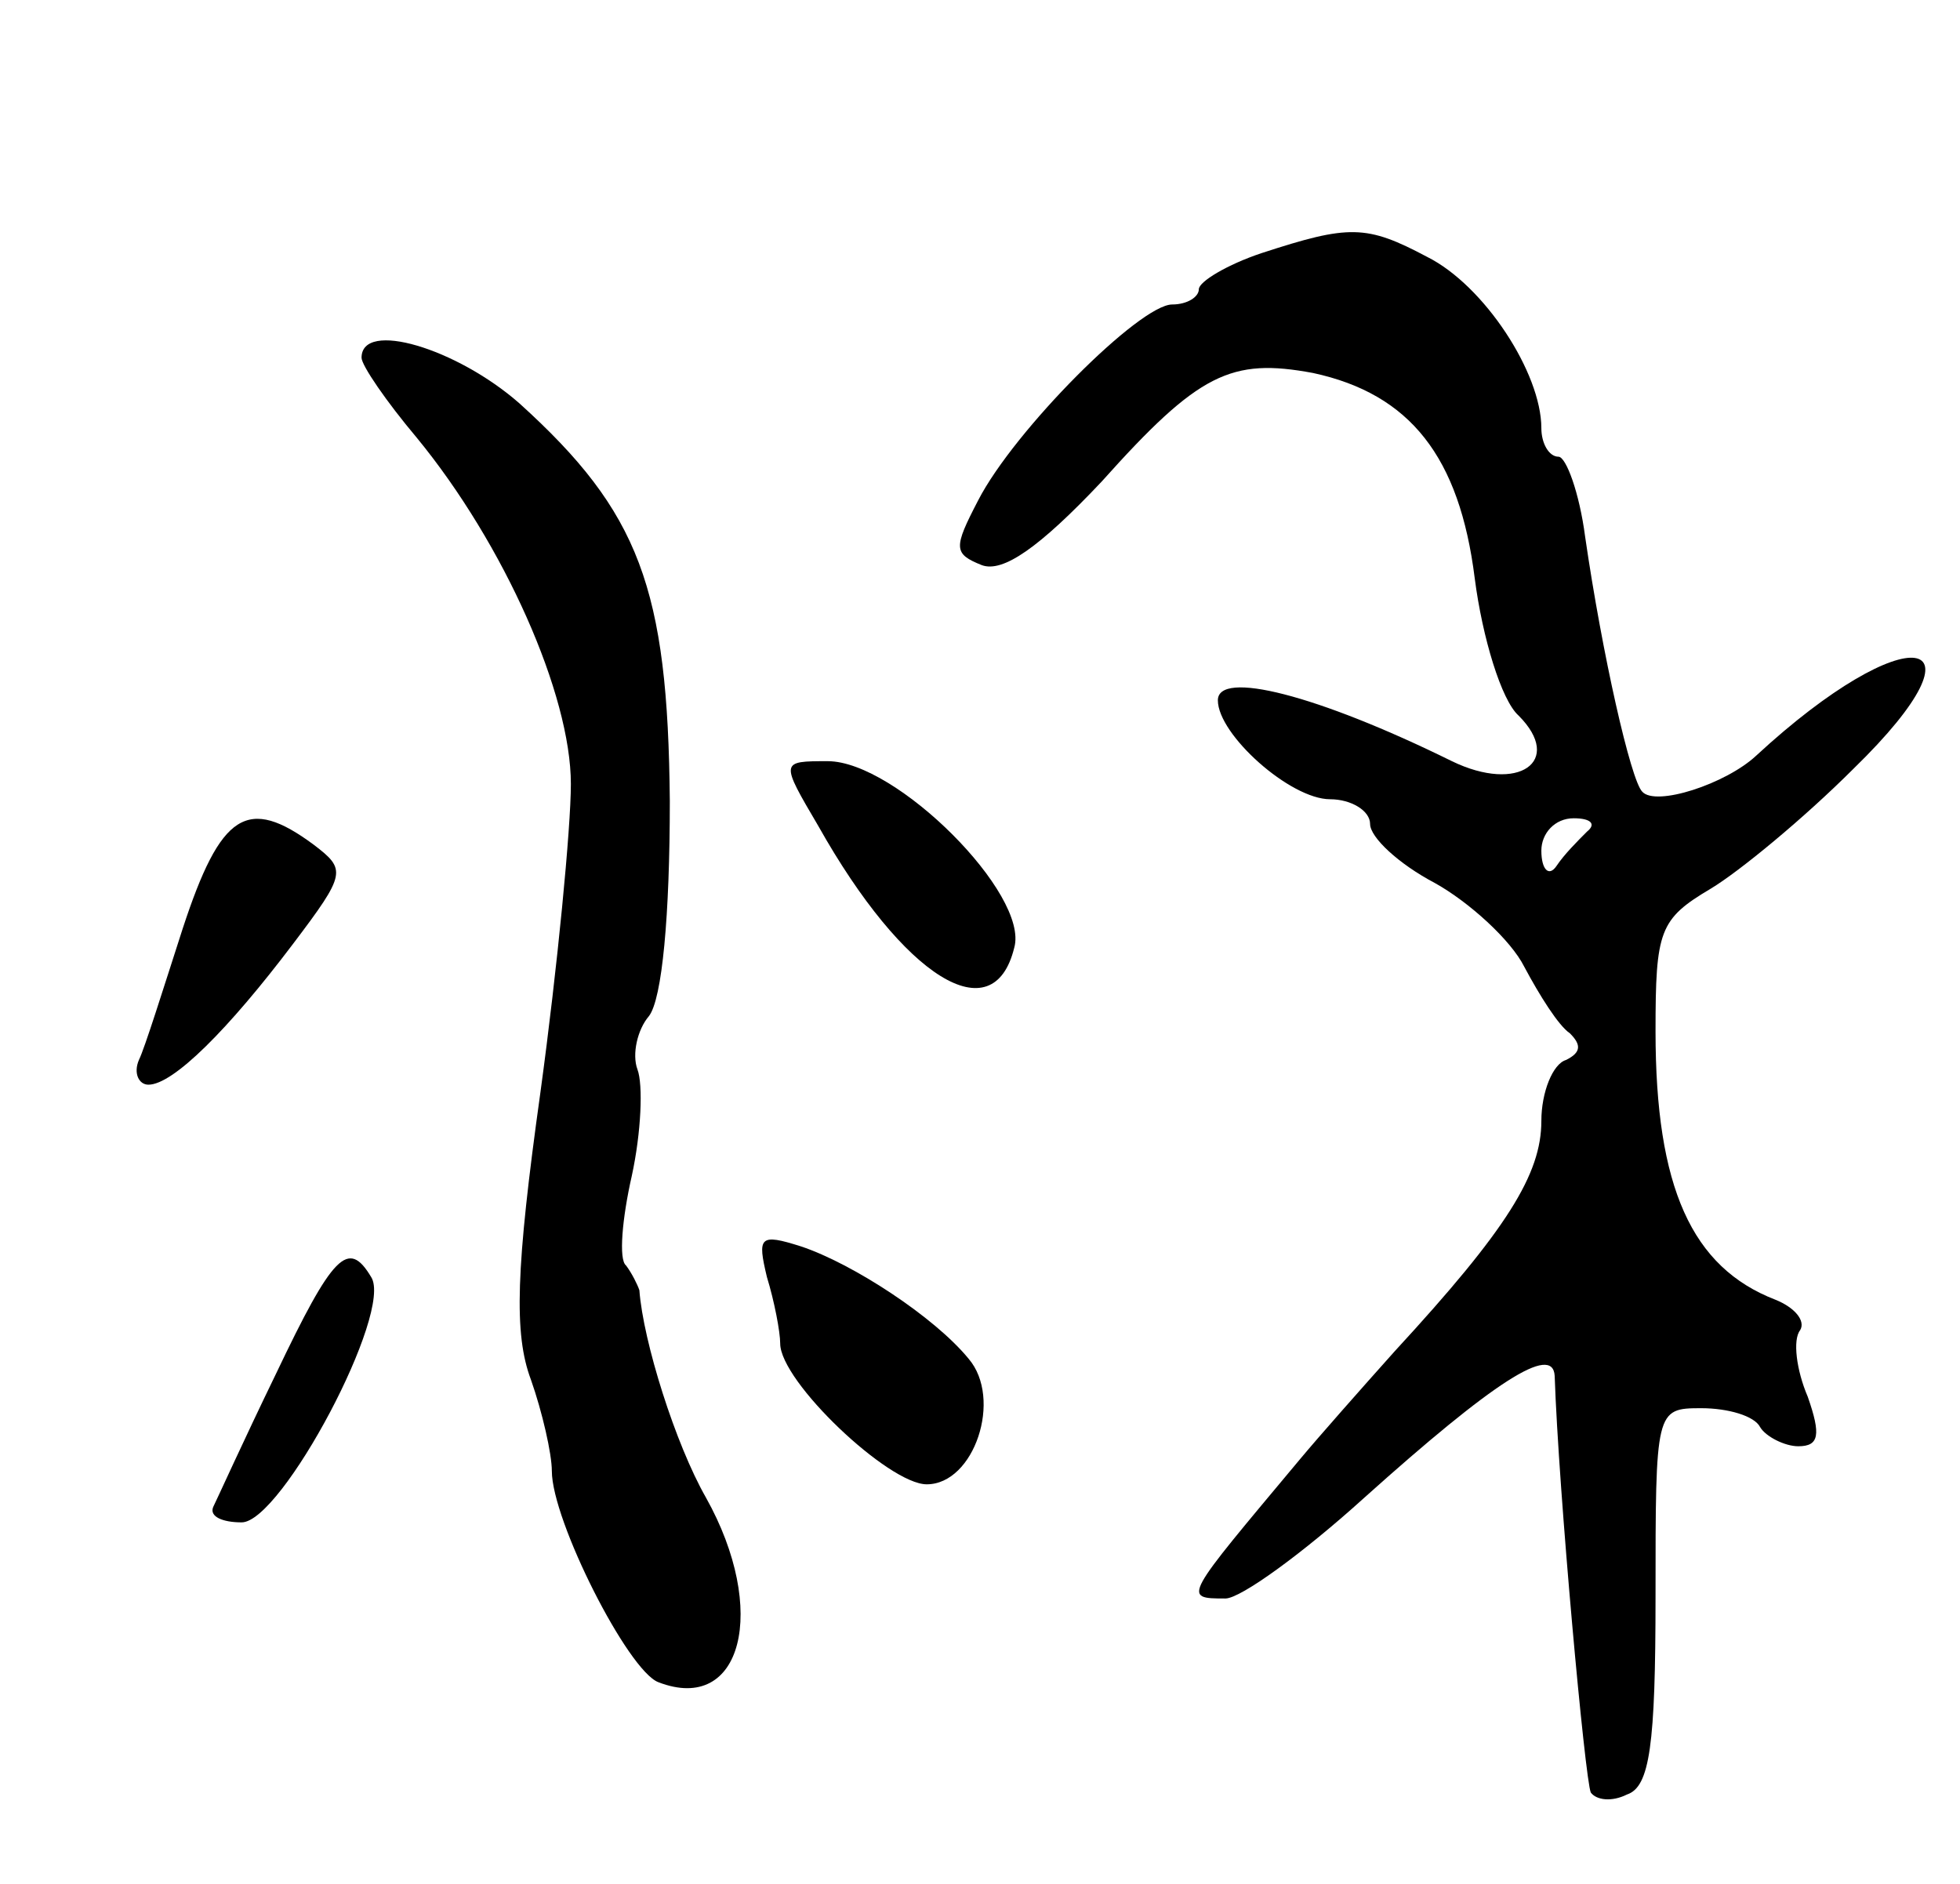
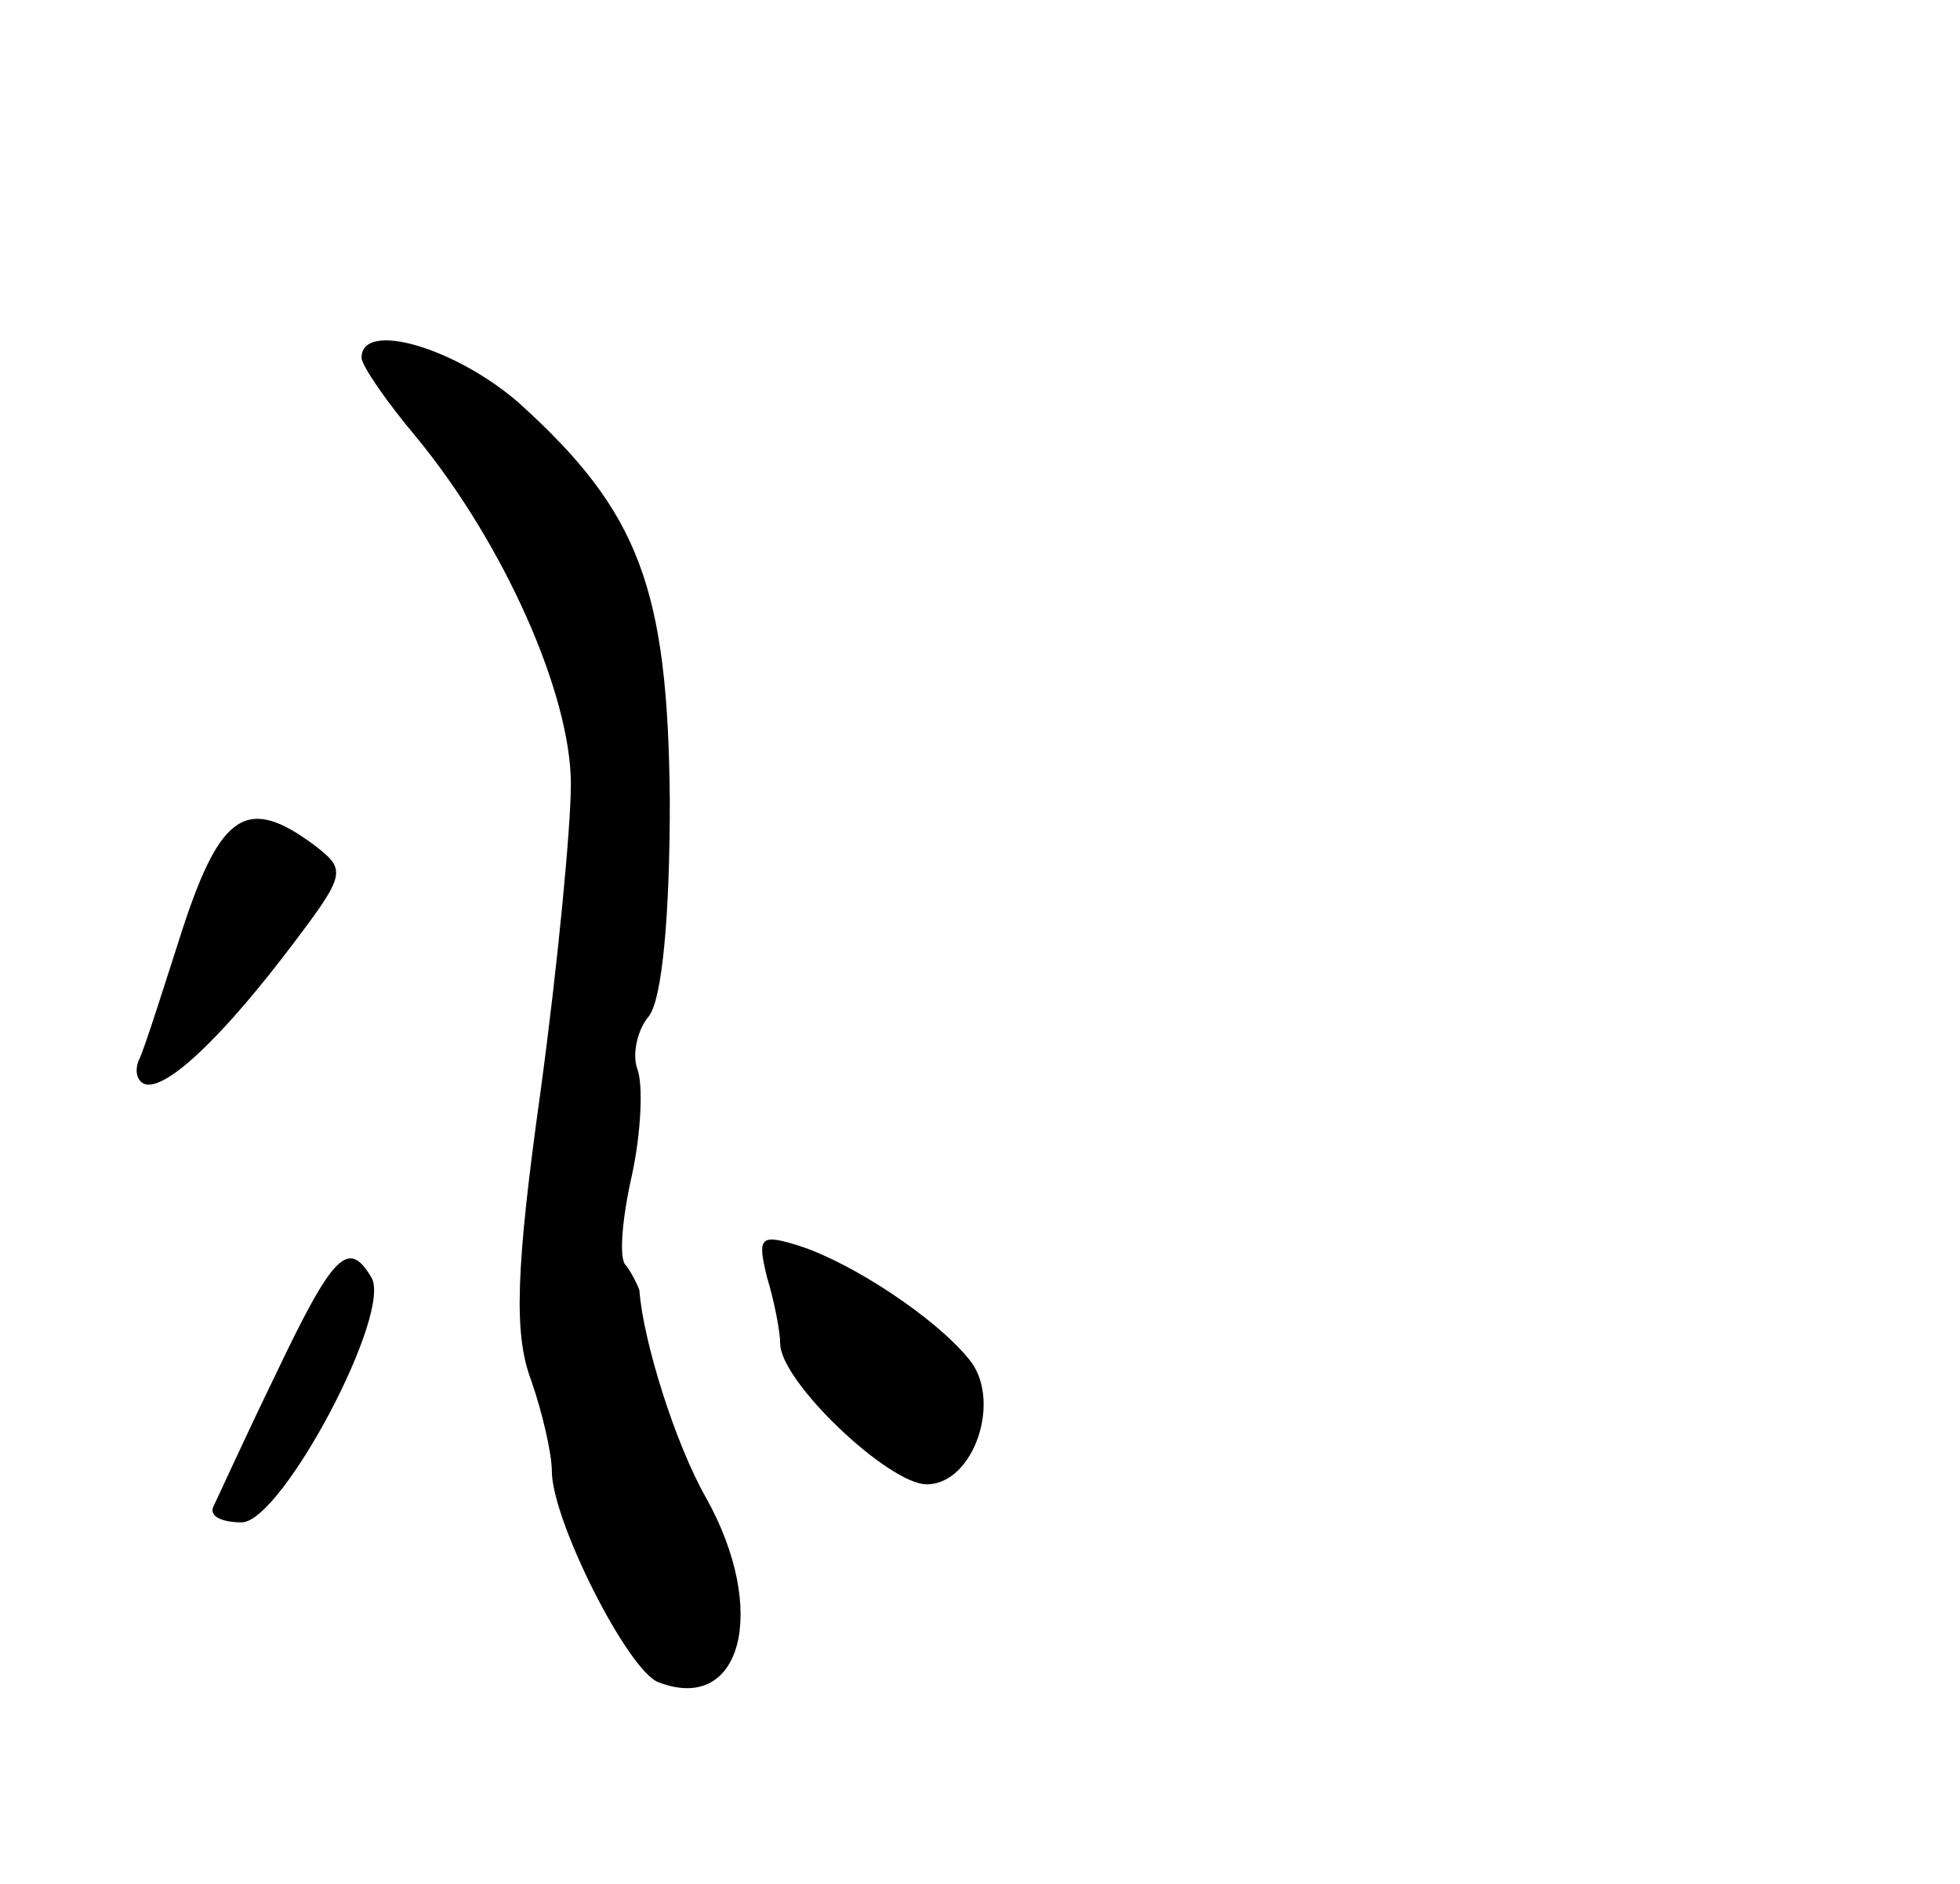
<svg xmlns="http://www.w3.org/2000/svg" version="1.0" width="103" height="99" viewBox="0 0 103 99">
  <g transform="translate(0,99) scale(0.1,-0.1)">
-     <path d="M663 857 c-18 -6 -33 -15 -33 -19 0 -4 -6 -8 -14 -8 -17 0 -83 -66 -102 -103 -13 -25 -13 -28 2 -34 11 -4 30 9 63 44 51 57 68 65 111 57 51 -11 77 -44 85 -108 4 -31 14 -64 23 -72 24 -24 0 -41 -35 -24 -71 35 -123 48 -123 32 0 -18 38 -52 59 -52 11 0 21 -6 21 -13 0 -7 15 -21 34 -31 18 -10 40 -30 47 -44 8 -15 18 -31 24 -35 6 -6 6 -10 -2 -14 -7 -2 -13 -17 -13 -32 0 -28 -18 -57 -77 -121 -17 -19 -40 -45 -50 -57 -61 -73 -62 -73 -39 -73 8 0 41 24 73 53 68 61 99 81 100 64 2 -60 16 -213 19 -219 3 -4 11 -5 19 -1 12 4 15 26 15 104 0 98 0 99 24 99 14 0 28 -4 31 -10 3 -5 13 -10 20 -10 11 0 12 6 5 26 -6 14 -8 30 -4 35 3 5 -3 12 -13 16 -44 17 -63 59 -63 141 0 53 2 59 29 75 15 9 49 37 75 63 75 73 28 80 -51 7 -16 -15 -53 -27 -60 -19 -6 6 -21 72 -30 134 -3 23 -10 42 -14 42 -5 0 -9 7 -9 15 0 29 -30 75 -60 90 -32 17 -41 17 -87 2z m171 -304 c-5 -5 -12 -12 -16 -18 -4 -6 -8 -2 -8 8 0 9 7 17 17 17 9 0 12 -3 7 -7z" />
    <path d="M190 802 c0 -4 13 -23 29 -42 46 -56 81 -135 81 -182 0 -23 -7 -96 -16 -162 -13 -93 -14 -127 -5 -151 6 -17 11 -39 11 -48 0 -26 40 -105 56 -111 44 -17 58 38 25 97 -16 28 -33 82 -35 109 -1 3 -4 9 -7 13 -4 3 -2 25 3 47 5 23 6 48 3 56 -3 8 0 21 6 28 7 9 11 53 11 113 -1 112 -16 152 -79 209 -33 29 -83 44 -83 24z" />
-     <path d="M430 556 c45 -80 92 -109 103 -64 8 28 -62 98 -98 98 -25 0 -25 0 -5 -34z" />
-     <path d="M96 502 c-10 -31 -20 -63 -23 -69 -3 -7 0 -13 5 -13 13 0 42 29 76 74 28 37 28 39 11 52 -35 26 -49 17 -69 -44z" />
+     <path d="M96 502 c-10 -31 -20 -63 -23 -69 -3 -7 0 -13 5 -13 13 0 42 29 76 74 28 37 28 39 11 52 -35 26 -49 17 -69 -44" />
    <path d="M403 319 c4 -13 7 -29 7 -35 0 -20 57 -74 77 -74 25 0 40 45 22 66 -18 22 -61 50 -88 59 -22 7 -23 5 -18 -16z" />
    <path d="M145 268 c-17 -35 -31 -66 -33 -70 -2 -5 5 -8 15 -8 21 0 80 111 68 129 -12 20 -20 12 -50 -51z" />
  </g>
</svg>